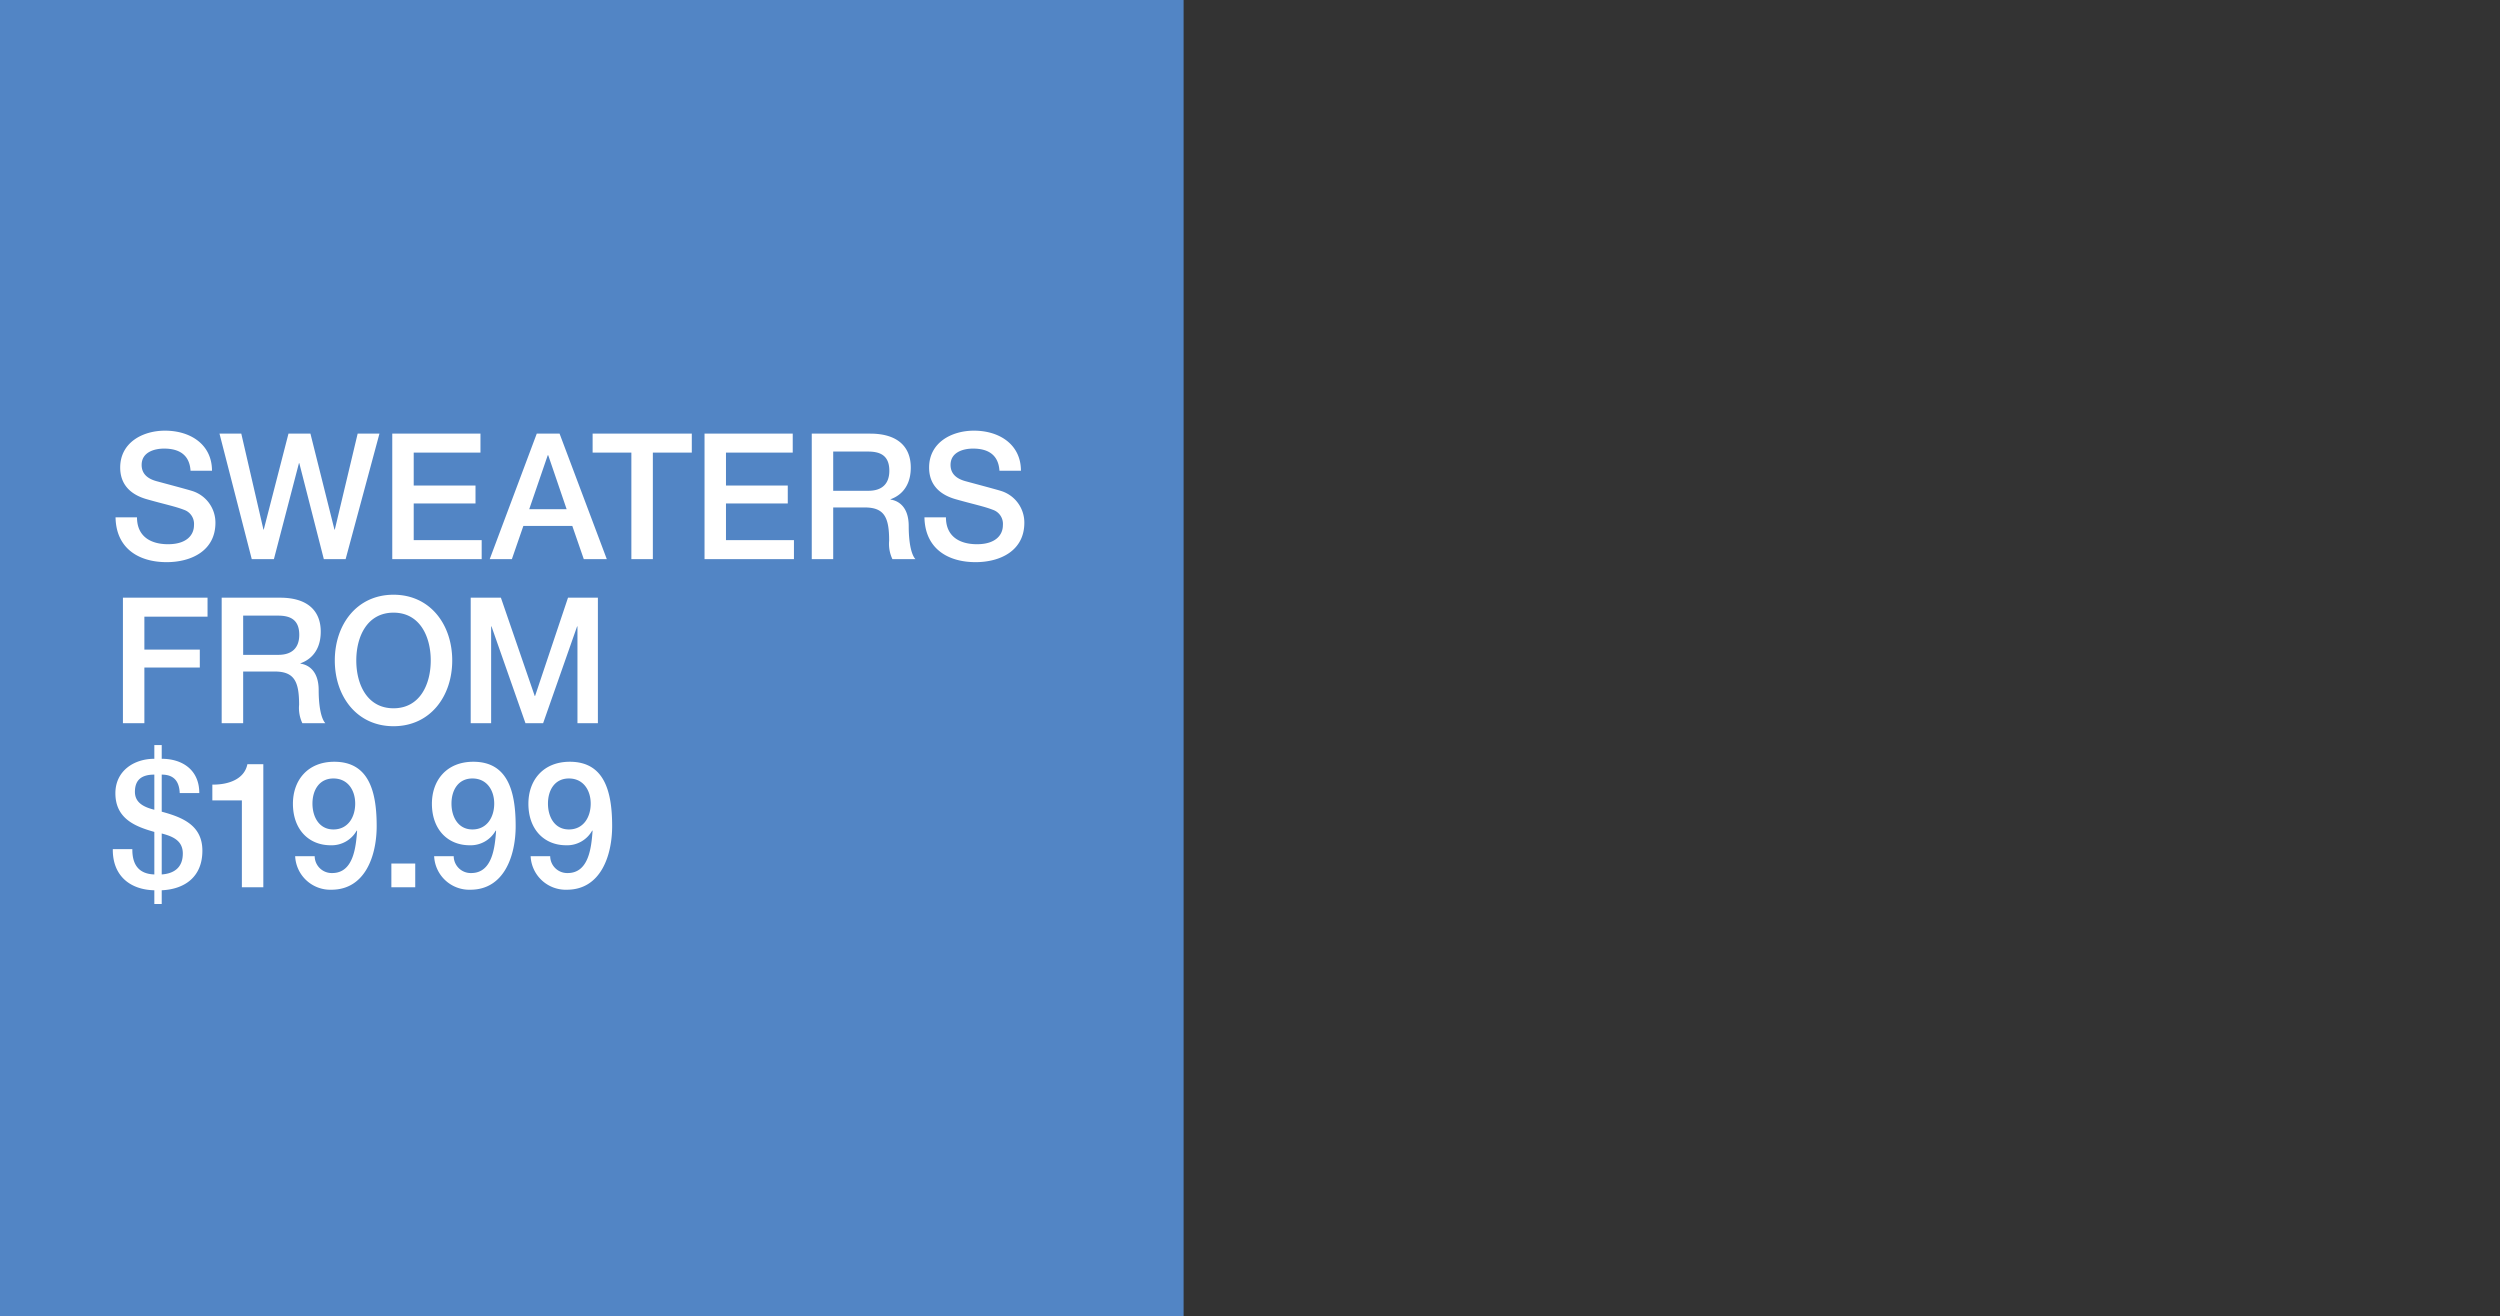
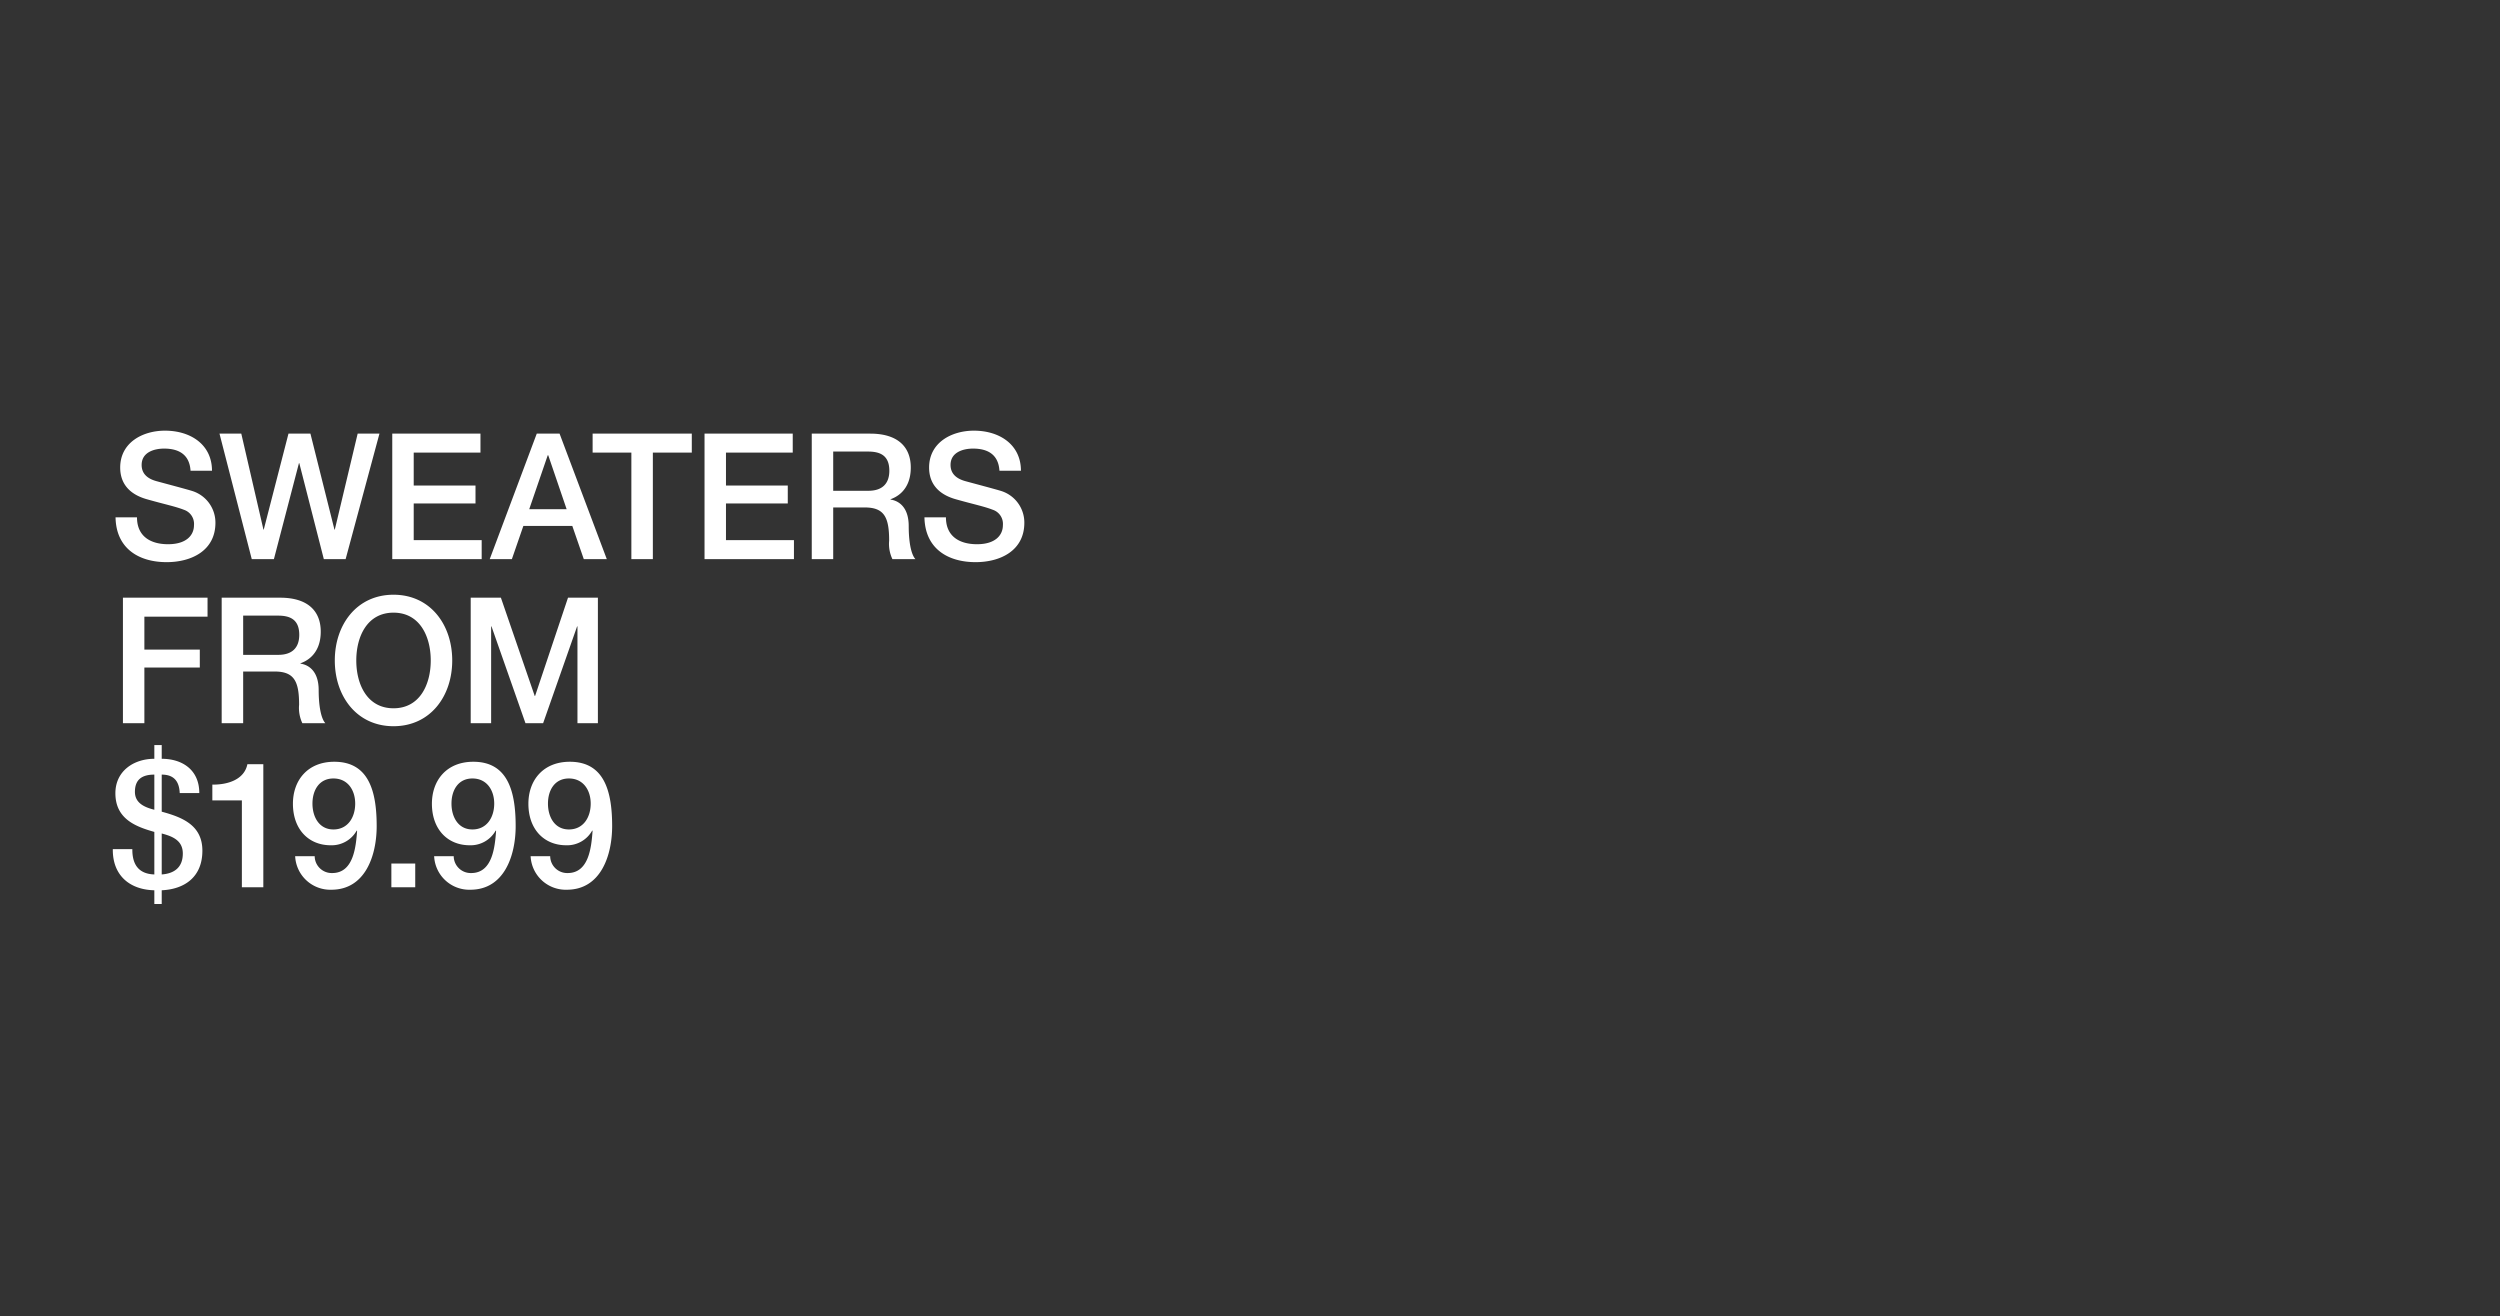
<svg xmlns="http://www.w3.org/2000/svg" id="HP1_COPY_MOB_c.svg" width="640" height="337" viewBox="0 0 640 337">
  <rect x="0" y="0" width="640" height="337" fill="#333333" stroke="none" />
  <defs>
    <style>
      .cls-1, .cls-3 {
        fill: #fff;
      }

      .cls-1 {
        opacity: 0;
      }

      .cls-2 {
        fill: #5285c5;
      }

      .cls-3 {
        fill-rule: evenodd;
      }
    </style>
  </defs>
  <rect id="FFF" class="cls-1" width="640" height="337" />
  <g id="OUTLINE">
-     <rect id="Rectangle_830_copy_3" data-name="Rectangle 830 copy 3" class="cls-2" width="303" height="337" />
    <path id="SWEATERS_FROM_19.99" data-name="SWEATERS FROM $19.99" class="cls-3" d="M2181.58,3136.43c0.13,7.97,5.93,11.48,13.09,11.48,6.24,0,12.48-2.88,12.48-10.08a8.483,8.483,0,0,0-6.11-8.19c-1.62-.5-8.57-2.34-9.05-2.48-2.24-.63-3.73-1.89-3.73-4.14,0-3.24,3.2-4.18,5.75-4.18,3.78,0,6.51,1.53,6.77,5.67h5.49c0-6.71-5.49-10.26-12.04-10.26-5.67,0-11.46,3.01-11.46,9.45,0,3.33,1.58,6.66,6.94,8.14,4.3,1.22,7.16,1.8,9.36,2.66a3.807,3.807,0,0,1,2.59,3.96c0,2.43-1.8,4.86-6.64,4.86-4.39,0-7.95-1.94-7.95-6.89h-5.49Zm34.87,10.71h5.67l6.41-24.57h0.09l6.28,24.57h5.58l8.66-32.13h-5.58l-5.85,24.57h-0.09l-6.15-24.57h-5.62l-6.33,24.57h-0.08l-5.67-24.57h-5.58Zm35.97,0h22.89v-4.86h-17.4v-9.4h15.82v-4.59h-15.82v-8.42H2275v-4.86h-22.58v32.13Zm39.8-26.59h0.13l4.71,13.81h-9.58Zm-14.85,26.59h5.67l2.94-8.5h12.53l2.94,8.5h5.89l-12.09-32.13h-5.84Zm26.34-27.27h9.92v27.27h5.5v-27.27h9.97v-4.86h-25.39v4.86Zm28.65,27.27h22.89v-4.86h-17.4v-9.4h15.82v-4.59h-15.82v-8.42h17.09v-4.86h-22.58v32.13Zm32.94-27.54h8.92c2.86,0,5.45.81,5.45,4.91,0,3.37-1.89,5.13-5.36,5.13h-9.01V3119.6Zm-5.49,27.54h5.49v-13.23h8.09c5.05,0,6.23,2.61,6.23,8.51a9.084,9.084,0,0,0,.84,4.72h5.89c-1.19-1.3-1.72-4.72-1.72-8.46,0-5.08-2.77-6.52-4.65-6.79v-0.09c1.01-.36,5.18-1.94,5.18-8.1,0-5.45-3.51-8.69-10.37-8.69h-14.98v32.13Zm28.85-10.71c0.14,7.97,5.93,11.48,13.1,11.48,6.24,0,12.47-2.88,12.47-10.08a8.474,8.474,0,0,0-6.1-8.19c-1.63-.5-8.57-2.34-9.05-2.48-2.24-.63-3.74-1.89-3.74-4.14,0-3.24,3.21-4.18,5.76-4.18,3.78,0,6.5,1.53,6.76,5.67h5.5c0-6.71-5.5-10.26-12.04-10.26-5.67,0-11.47,3.01-11.47,9.45,0,3.33,1.58,6.66,6.94,8.14,4.31,1.22,7.16,1.8,9.36,2.66a3.807,3.807,0,0,1,2.59,3.96c0,2.43-1.8,4.86-6.63,4.86-4.4,0-7.95-1.94-7.95-6.89h-5.5Zm-205.19,52.71h5.49v-14.26h14.19v-4.59h-14.19v-8.42h16.17v-4.86h-21.66v32.13Zm30.78-27.54h8.92c2.85,0,5.44.81,5.44,4.91,0,3.37-1.89,5.13-5.36,5.13h-9V3161.6Zm-5.5,27.54h5.5v-13.23h8.08c5.05,0,6.24,2.61,6.24,8.51a9.18,9.18,0,0,0,.83,4.72h5.89c-1.18-1.3-1.71-4.72-1.71-8.46,0-5.08-2.77-6.52-4.66-6.79v-0.09c1.01-.36,5.19-1.94,5.19-8.1,0-5.45-3.52-8.69-10.37-8.69h-14.99v32.13Zm43.99-32.89c-9.4,0-15.03,7.65-15.03,16.83s5.63,16.83,15.03,16.83,15.03-7.65,15.03-16.83S2262.14,3156.25,2252.74,3156.25Zm0,4.59c6.72,0,9.53,6.07,9.53,12.24s-2.81,12.24-9.53,12.24-9.53-6.08-9.53-12.24S2246.02,3160.84,2252.74,3160.84Zm19.76,28.3h5.23v-24.79h0.09l8.7,24.79h4.52l8.7-24.79h0.09v24.79h5.23v-32.13h-7.65l-8.43,25.16h-0.09l-8.66-25.16h-7.73v32.13Zm-79.1,28.23c2.72,0.72,5.4,1.76,5.4,5.13,0,3.6-2.24,5.13-5.4,5.36v-10.49Zm-12.52,4.01c-0.09,6.7,4.3,10.39,10.63,10.53v3.51h1.89v-3.51c5.84-.27,10.41-3.38,10.41-10.13,0-6.52-5.1-8.55-10.41-9.99v-9.49c3.12,0,4.48,1.71,4.61,4.72h5.01c0-5.94-4.35-8.77-9.62-8.77v-3.51h-1.89v3.51c-5.23,0-9.97,3.1-9.97,8.82,0,6.57,5.18,8.55,9.97,9.9v10.89c-4-.14-5.67-2.52-5.63-6.48h-5Zm10.63-10.08c-2.46-.63-4.97-1.67-4.97-4.59,0-3.15,1.81-4.41,4.97-4.41v9Zm14.85-2.39h7.56v22.23h5.49v-31.5h-4.08c-0.75,3.78-4.75,5.27-8.97,5.22v4.05Zm30.99-5.62c3.74,0,5.58,3.06,5.58,6.43,0,3.47-1.84,6.62-5.58,6.62-3.64,0-5.36-3.2-5.36-6.62S2233.71,3203.29,2237.35,3203.29Zm-9.79,19.89a9.007,9.007,0,0,0,9.27,8.59c8.7,0,11.6-8.77,11.6-16.29,0-9.18-2.16-16.47-10.86-16.47-6.72,0-10.58,4.64-10.58,10.76,0,6.43,3.91,10.62,9.7,10.62a7.353,7.353,0,0,0,6.64-3.78l0.09,0.09c-0.31,4.14-.93,10.8-6.37,10.8a4.358,4.358,0,0,1-4.49-4.32h-5Zm24.63,7.96h6.11v-6.07h-6.11v6.07Zm20.75-27.85c3.73,0,5.58,3.06,5.58,6.43,0,3.47-1.85,6.62-5.58,6.62-3.65,0-5.36-3.2-5.36-6.62S2269.29,3203.29,2272.94,3203.29Zm-9.8,19.89a9.007,9.007,0,0,0,9.27,8.59c8.7,0,11.6-8.77,11.6-16.29,0-9.18-2.16-16.47-10.85-16.47-6.73,0-10.59,4.64-10.59,10.76,0,6.43,3.91,10.62,9.71,10.62a7.348,7.348,0,0,0,6.63-3.78l0.09,0.09c-0.31,4.14-.92,10.8-6.37,10.8a4.355,4.355,0,0,1-4.48-4.32h-5.01Zm34.5-19.89c3.73,0,5.58,3.06,5.58,6.43,0,3.47-1.85,6.62-5.58,6.62-3.65,0-5.36-3.2-5.36-6.62S2293.99,3203.29,2297.64,3203.29Zm-9.8,19.89a9.007,9.007,0,0,0,9.27,8.59c8.7,0,11.6-8.77,11.6-16.29,0-9.18-2.15-16.47-10.85-16.47-6.72,0-10.59,4.64-10.59,10.76,0,6.43,3.91,10.62,9.71,10.62a7.348,7.348,0,0,0,6.63-3.78l0.09,0.09c-0.31,4.14-.92,10.8-6.37,10.8a4.355,4.355,0,0,1-4.48-4.32h-5.01Z" transform="translate(-2152 -3004)" />
  </g>
</svg>